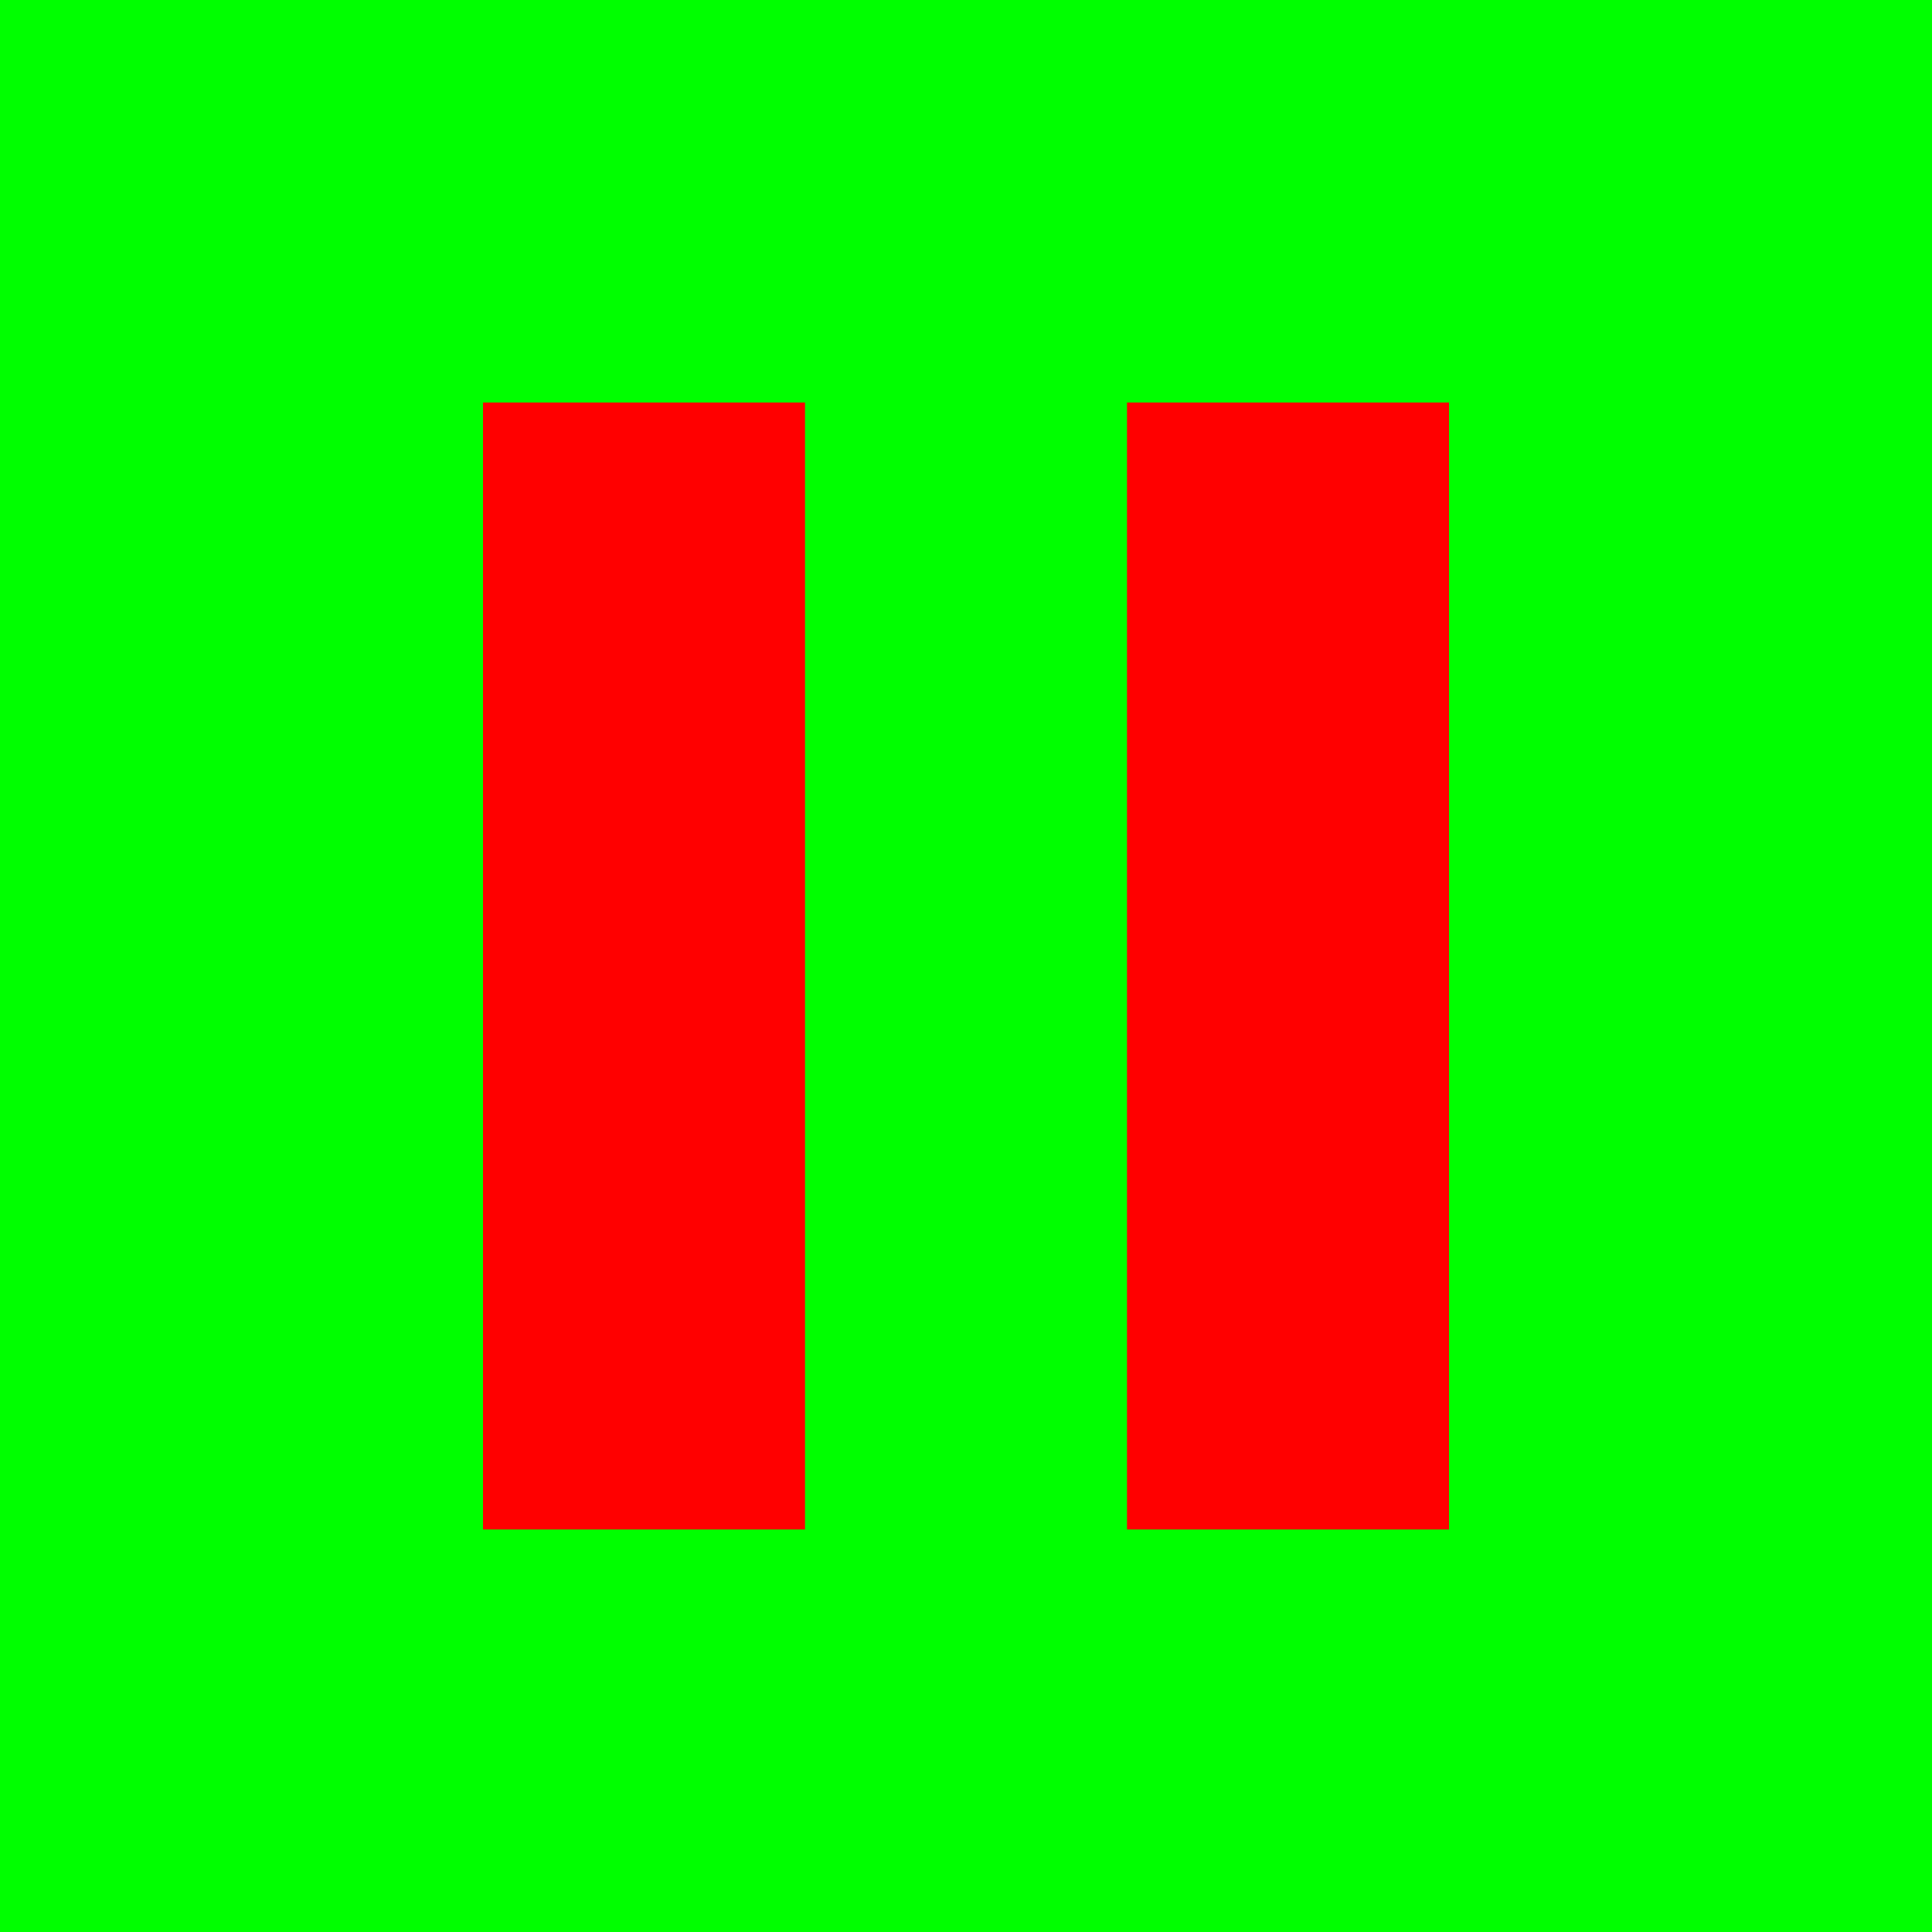
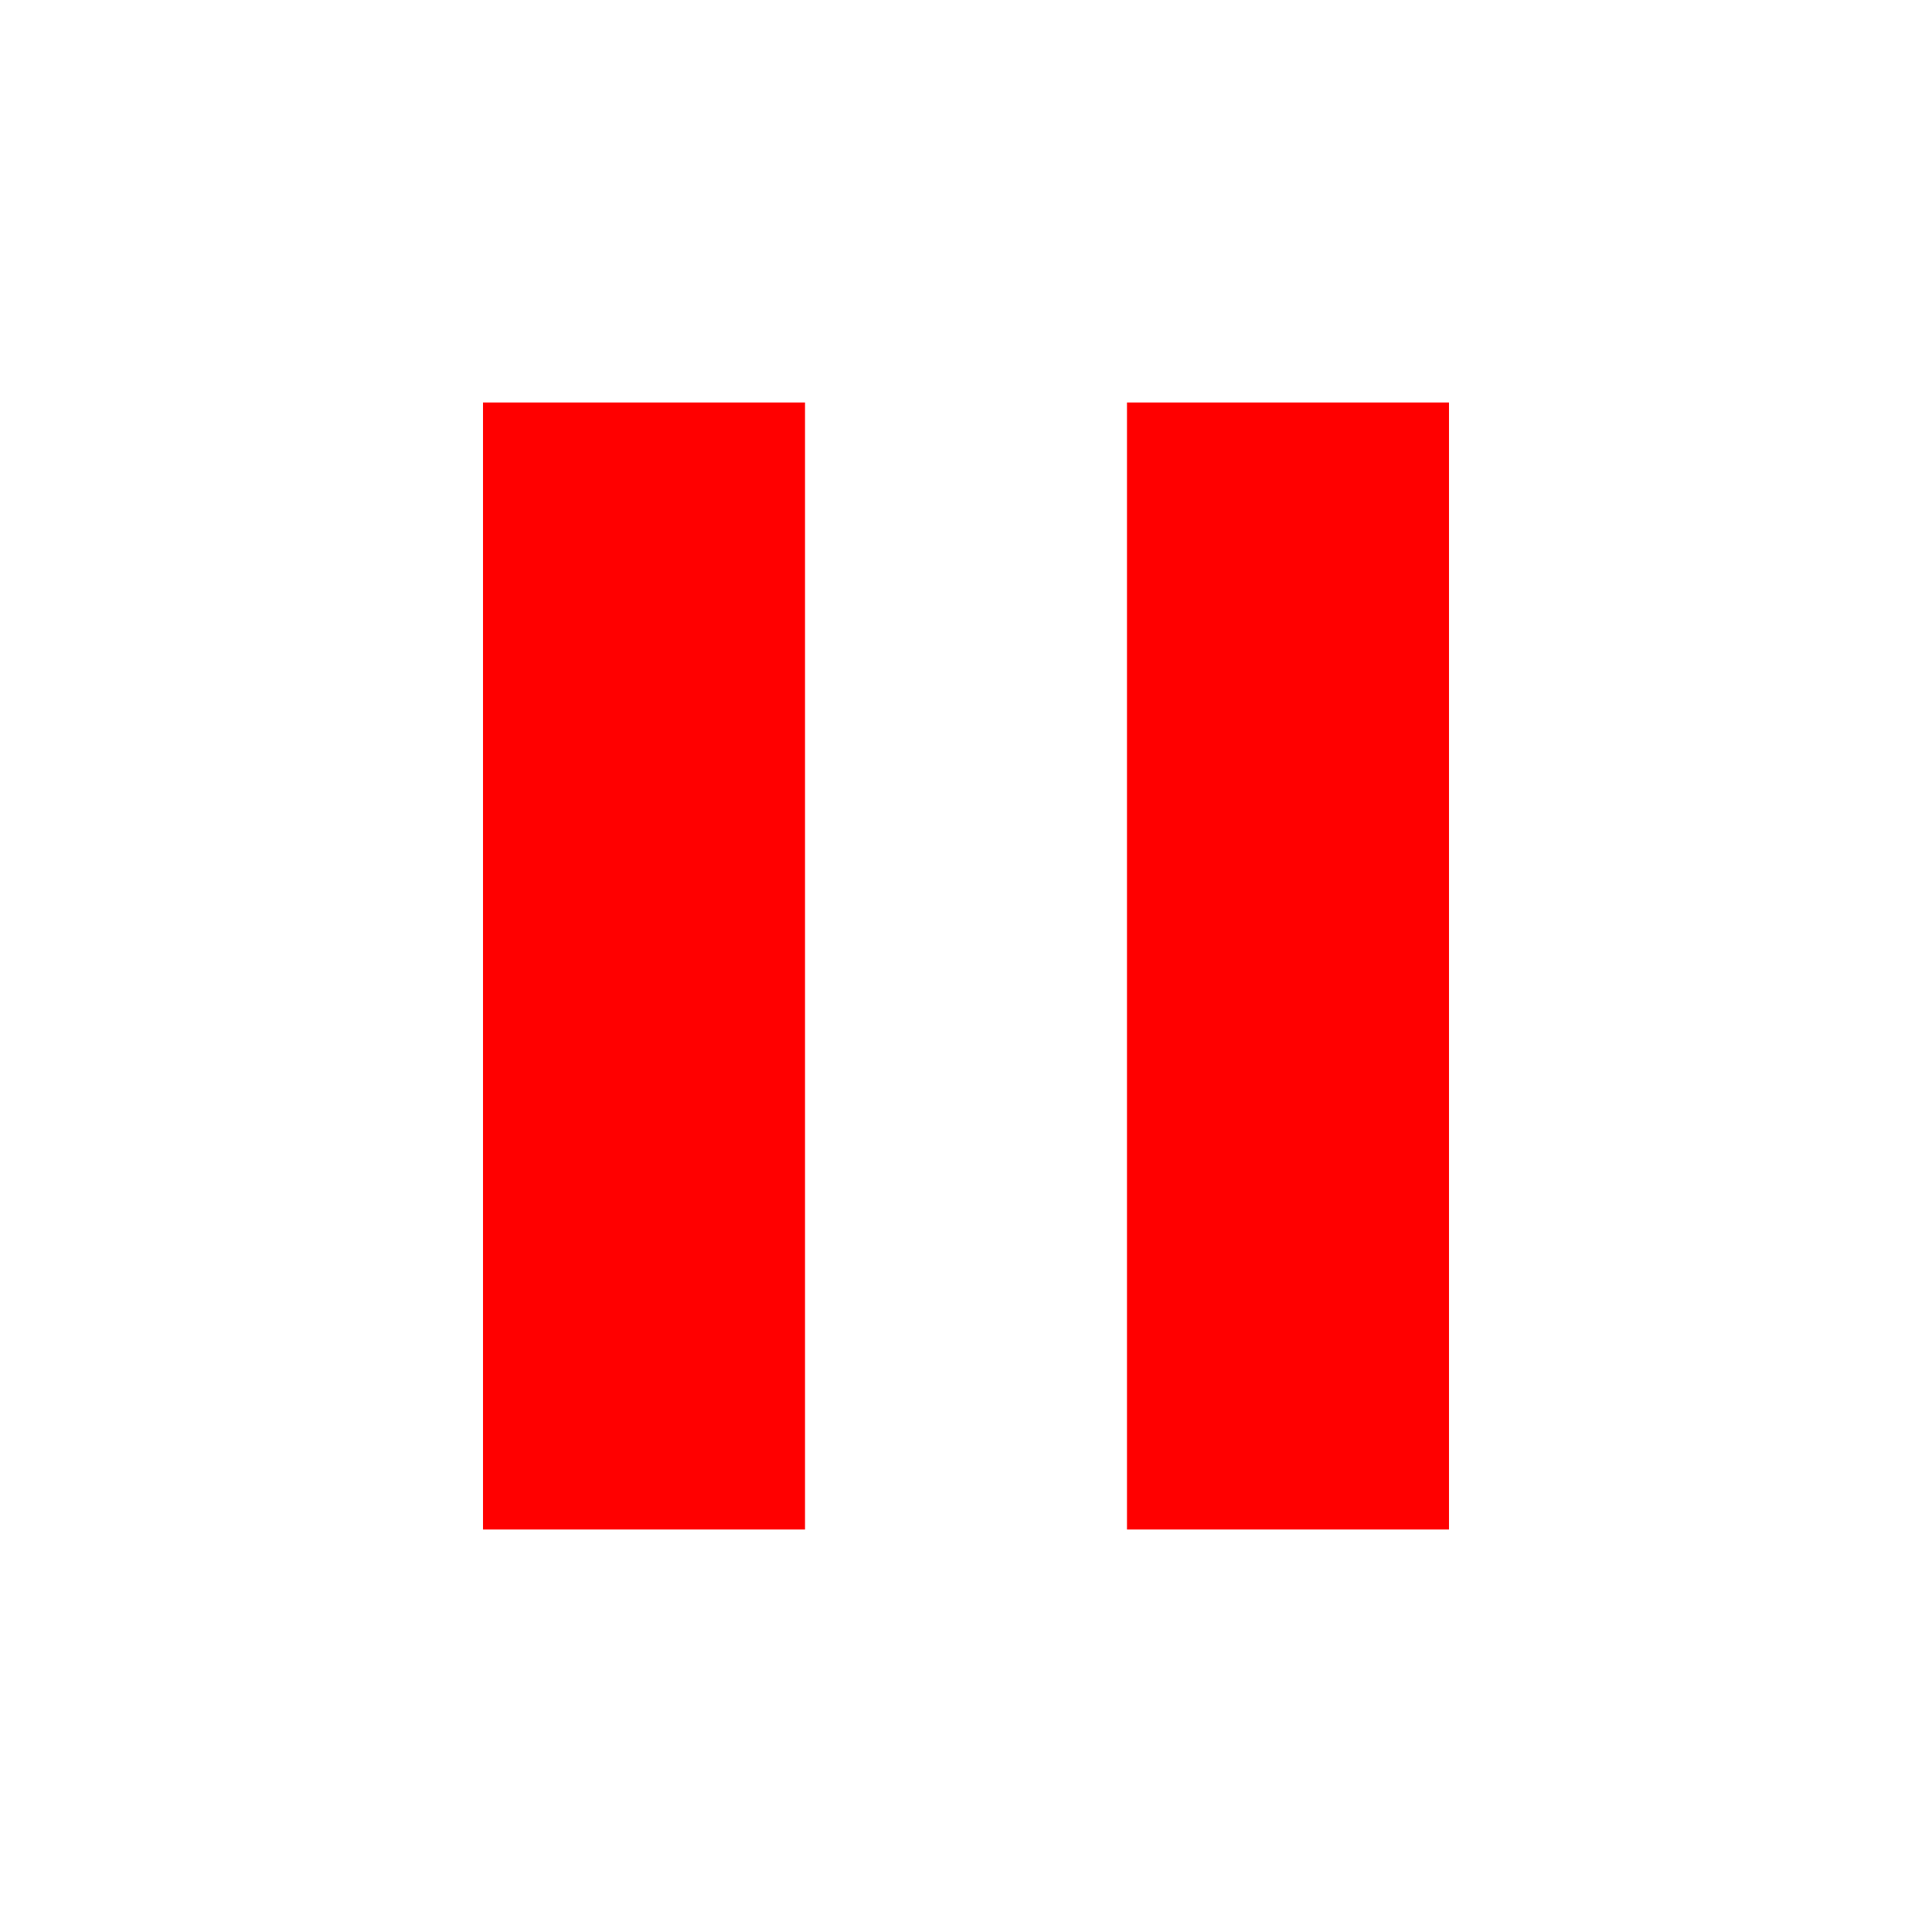
<svg xmlns="http://www.w3.org/2000/svg" fill="red" viewBox="0 0 24 24">
-   <path d="M0 0h24v24H0z" fill="#00ff0088" />
  <path d="M6 19h4V5H6v14zm8-14v14h4V5h-4z" />
</svg>